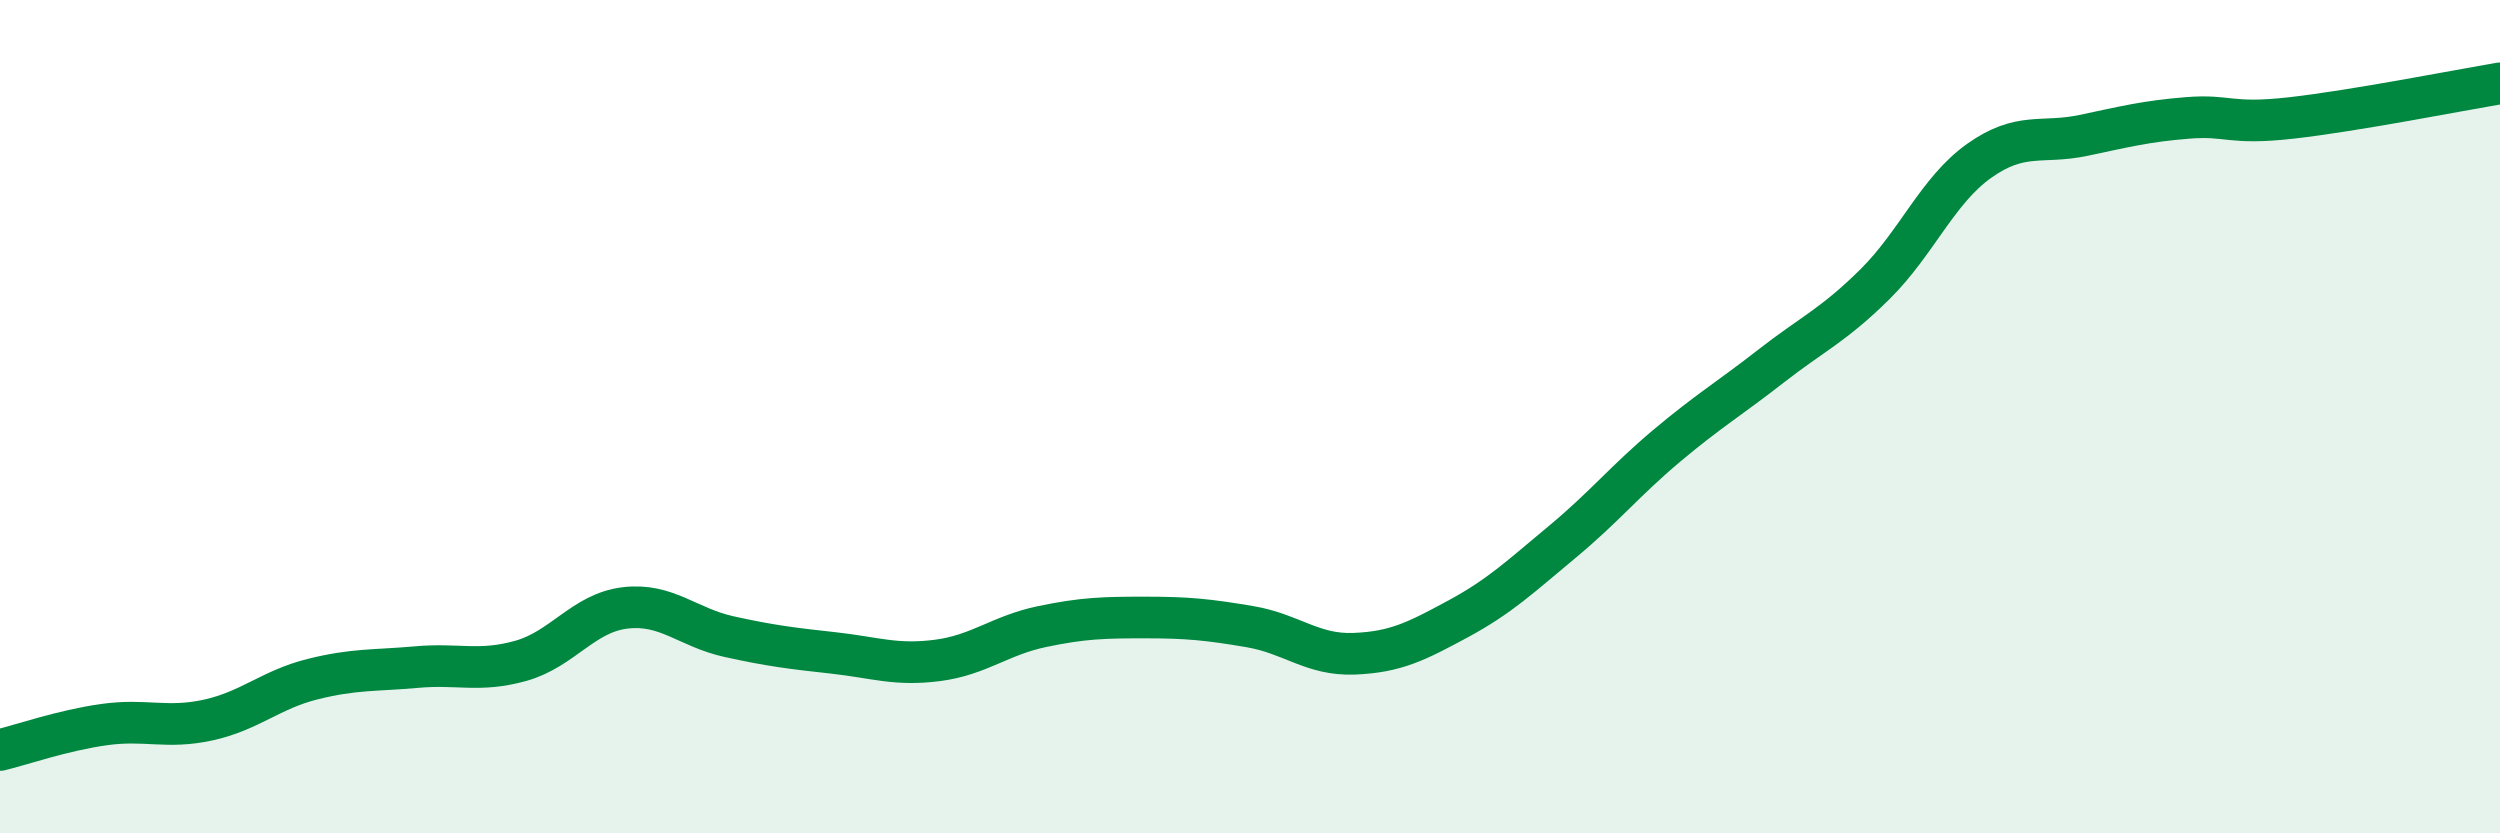
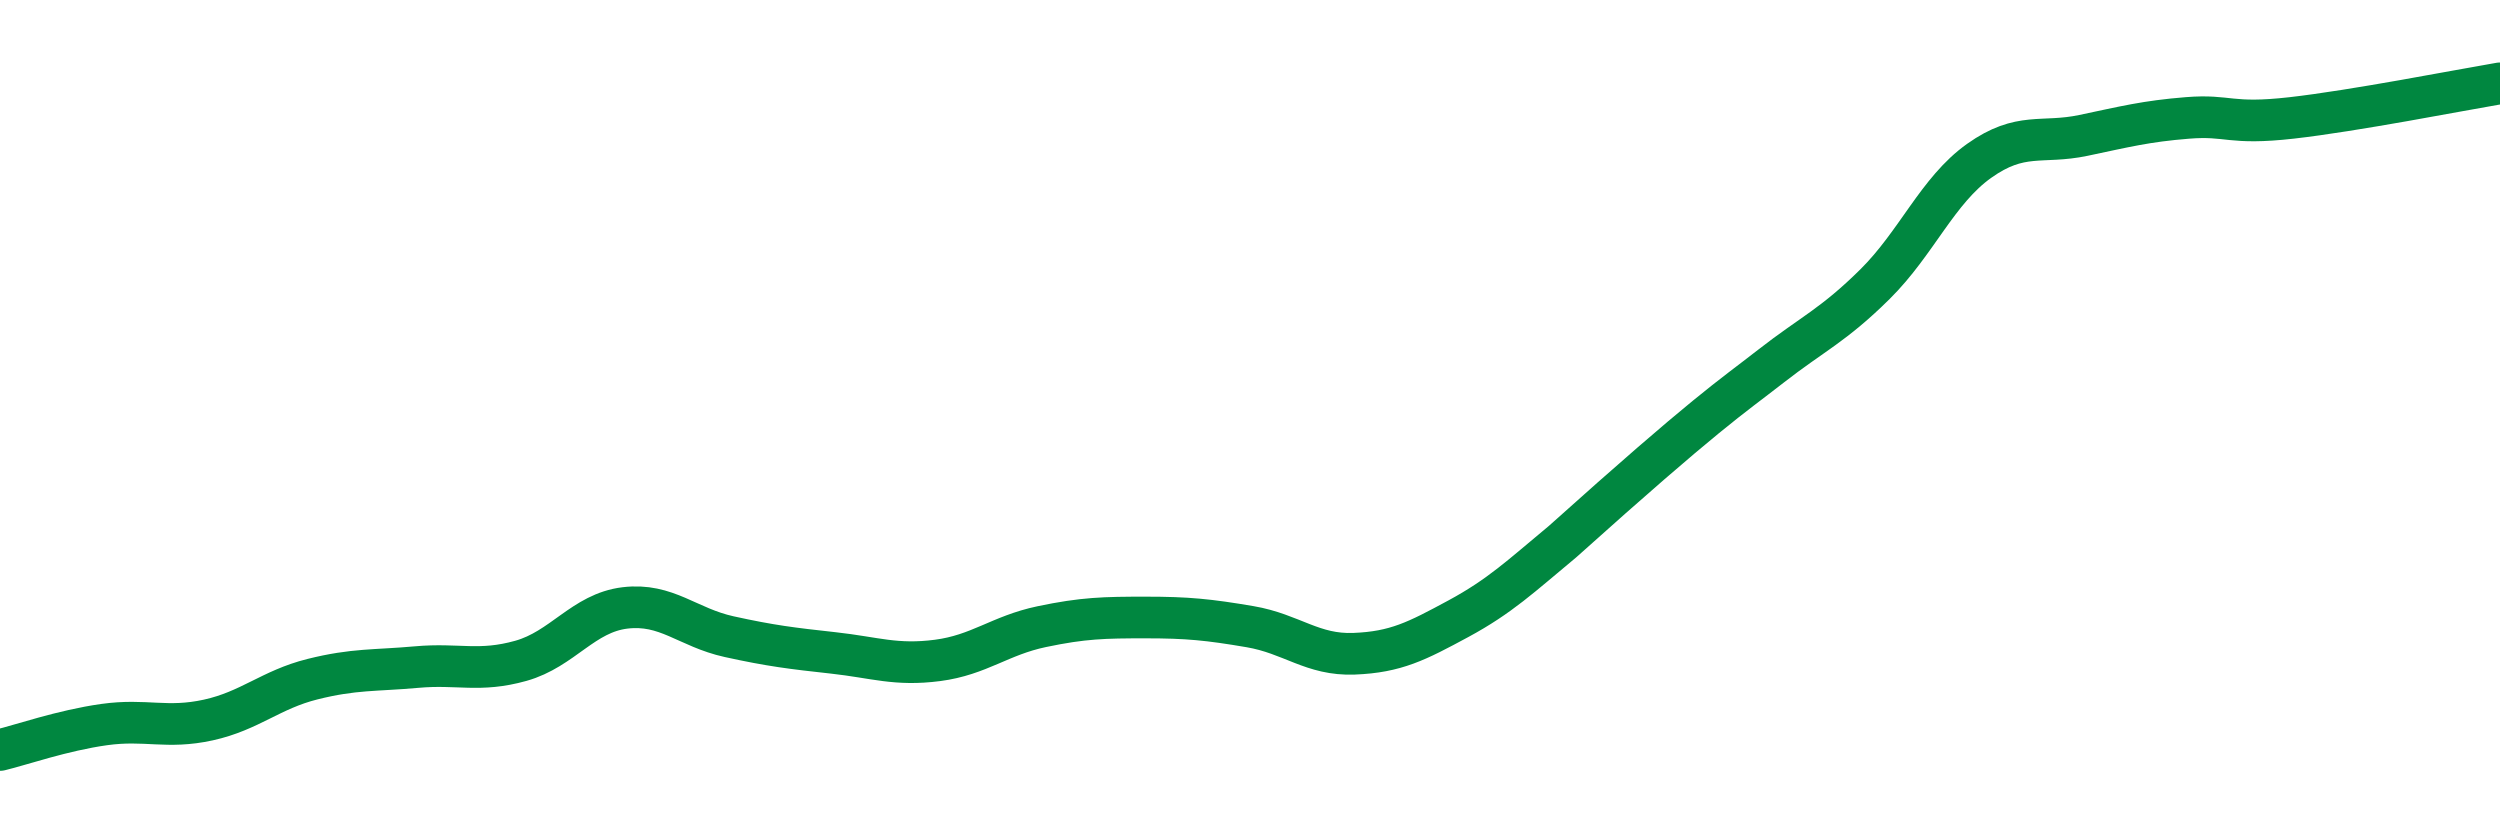
<svg xmlns="http://www.w3.org/2000/svg" width="60" height="20" viewBox="0 0 60 20">
-   <path d="M 0,18 C 0.5,17.88 1.5,17.53 2.5,17.39 C 3.5,17.25 4,17.5 5,17.28 C 6,17.06 6.5,16.55 7.5,16.3 C 8.5,16.05 9,16.1 10,16.01 C 11,15.92 11.5,16.14 12.5,15.86 C 13.5,15.58 14,14.71 15,14.59 C 16,14.47 16.5,15.06 17.5,15.28 C 18.5,15.5 19,15.56 20,15.67 C 21,15.78 21.5,15.98 22.5,15.85 C 23.5,15.72 24,15.25 25,15.04 C 26,14.83 26.5,14.82 27.5,14.82 C 28.5,14.82 29,14.87 30,15.04 C 31,15.21 31.5,15.73 32.5,15.69 C 33.5,15.65 34,15.39 35,14.85 C 36,14.31 36.5,13.83 37.5,13 C 38.5,12.17 39,11.54 40,10.7 C 41,9.86 41.5,9.57 42.5,8.79 C 43.5,8.01 44,7.81 45,6.82 C 46,5.83 46.5,4.57 47.5,3.86 C 48.5,3.15 49,3.46 50,3.25 C 51,3.04 51.5,2.91 52.5,2.83 C 53.5,2.75 53.5,3 55,2.83 C 56.5,2.66 59,2.17 60,2L60 20L0 20Z" fill="#008740" opacity="0.1" stroke-linecap="round" stroke-linejoin="round" />
-   <path d="M 0,18 C 0.5,17.88 1.5,17.53 2.5,17.39 C 3.5,17.25 4,17.5 5,17.28 C 6,17.06 6.5,16.55 7.5,16.3 C 8.5,16.05 9,16.1 10,16.01 C 11,15.92 11.5,16.14 12.5,15.86 C 13.5,15.58 14,14.71 15,14.59 C 16,14.47 16.5,15.06 17.5,15.28 C 18.5,15.5 19,15.56 20,15.67 C 21,15.78 21.5,15.98 22.5,15.85 C 23.5,15.72 24,15.25 25,15.04 C 26,14.83 26.5,14.82 27.5,14.82 C 28.5,14.82 29,14.87 30,15.04 C 31,15.21 31.5,15.73 32.5,15.69 C 33.5,15.65 34,15.39 35,14.85 C 36,14.31 36.5,13.83 37.5,13 C 38.5,12.17 39,11.54 40,10.7 C 41,9.86 41.5,9.57 42.5,8.79 C 43.5,8.01 44,7.81 45,6.82 C 46,5.83 46.5,4.57 47.5,3.86 C 48.5,3.15 49,3.46 50,3.25 C 51,3.04 51.5,2.91 52.5,2.83 C 53.5,2.75 53.5,3 55,2.83 C 56.5,2.66 59,2.17 60,2" stroke="#008740" stroke-width="1" fill="none" stroke-linecap="round" stroke-linejoin="round" />
+   <path d="M 0,18 C 0.5,17.88 1.5,17.53 2.5,17.39 C 3.5,17.25 4,17.5 5,17.28 C 6,17.06 6.5,16.55 7.5,16.3 C 8.5,16.05 9,16.1 10,16.01 C 11,15.92 11.5,16.14 12.5,15.86 C 13.5,15.58 14,14.71 15,14.59 C 16,14.47 16.5,15.06 17.5,15.28 C 18.5,15.5 19,15.56 20,15.67 C 21,15.78 21.5,15.98 22.5,15.85 C 23.5,15.72 24,15.25 25,15.04 C 26,14.83 26.5,14.82 27.5,14.82 C 28.5,14.82 29,14.87 30,15.04 C 31,15.21 31.5,15.73 32.5,15.69 C 33.5,15.65 34,15.39 35,14.85 C 36,14.31 36.5,13.83 37.5,13 C 41,9.86 41.5,9.57 42.5,8.79 C 43.5,8.01 44,7.81 45,6.82 C 46,5.83 46.5,4.57 47.5,3.86 C 48.5,3.15 49,3.46 50,3.25 C 51,3.04 51.5,2.91 52.5,2.83 C 53.5,2.75 53.5,3 55,2.83 C 56.5,2.66 59,2.17 60,2" stroke="#008740" stroke-width="1" fill="none" stroke-linecap="round" stroke-linejoin="round" />
</svg>